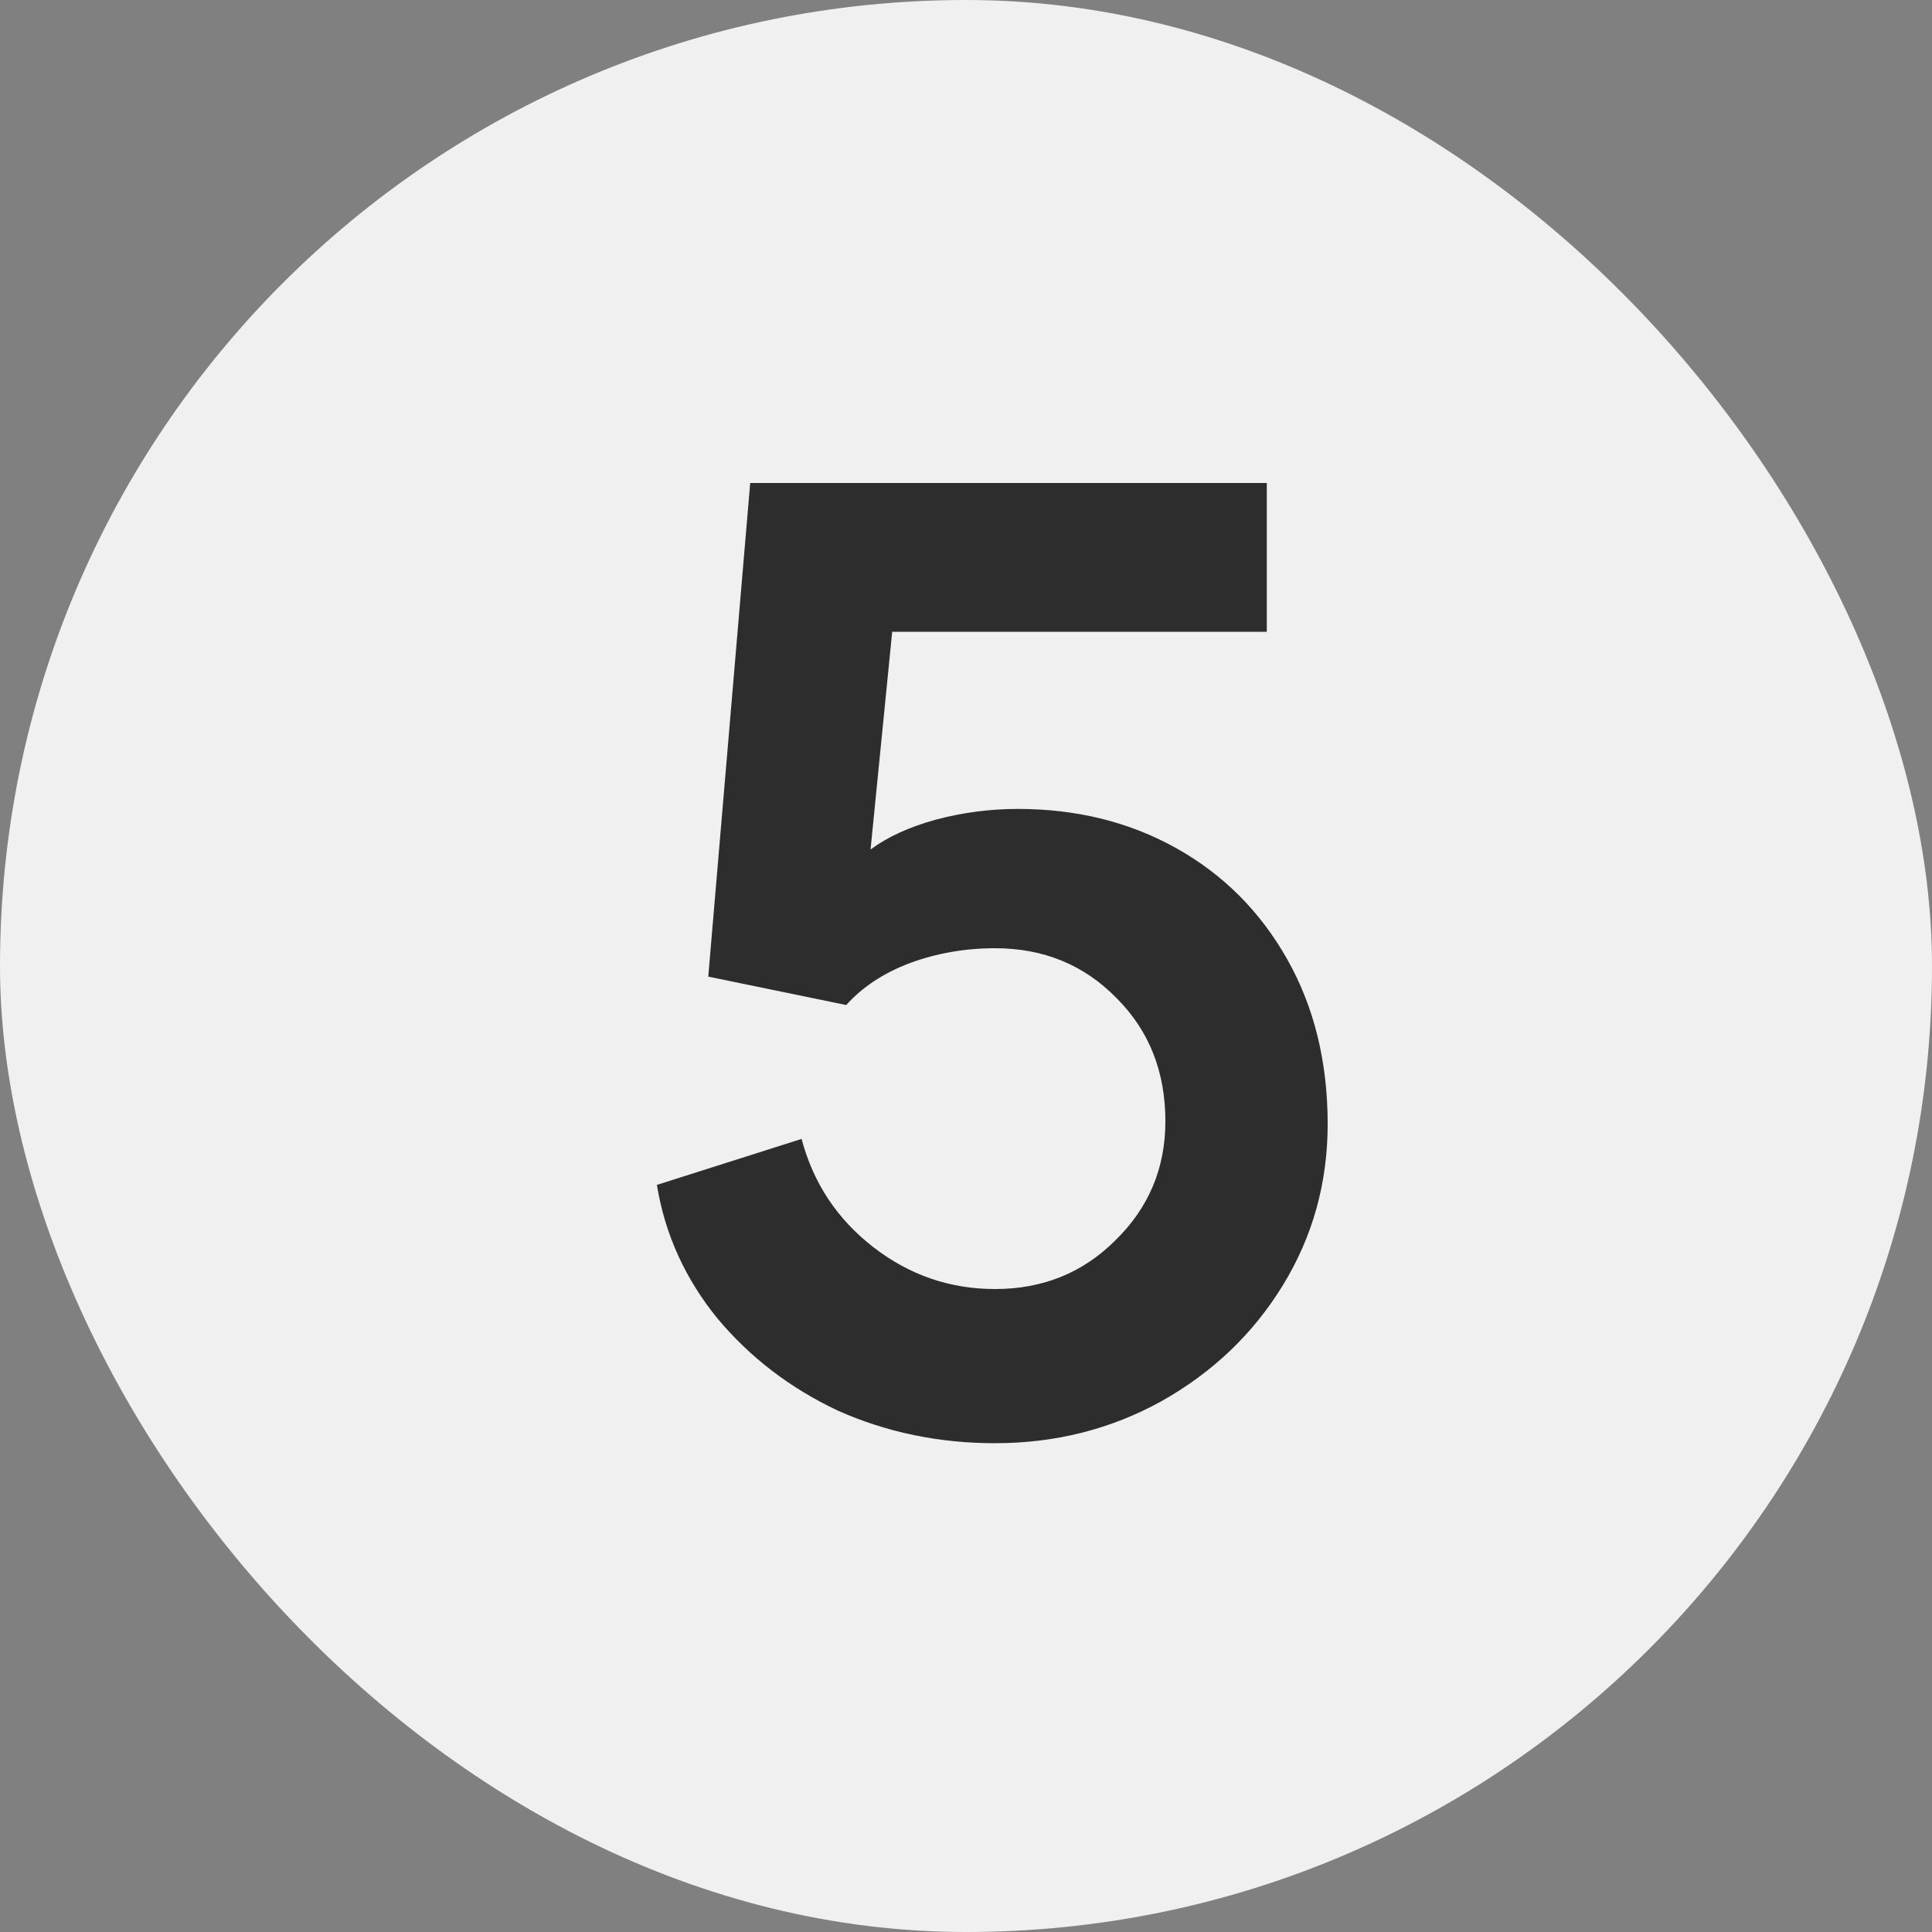
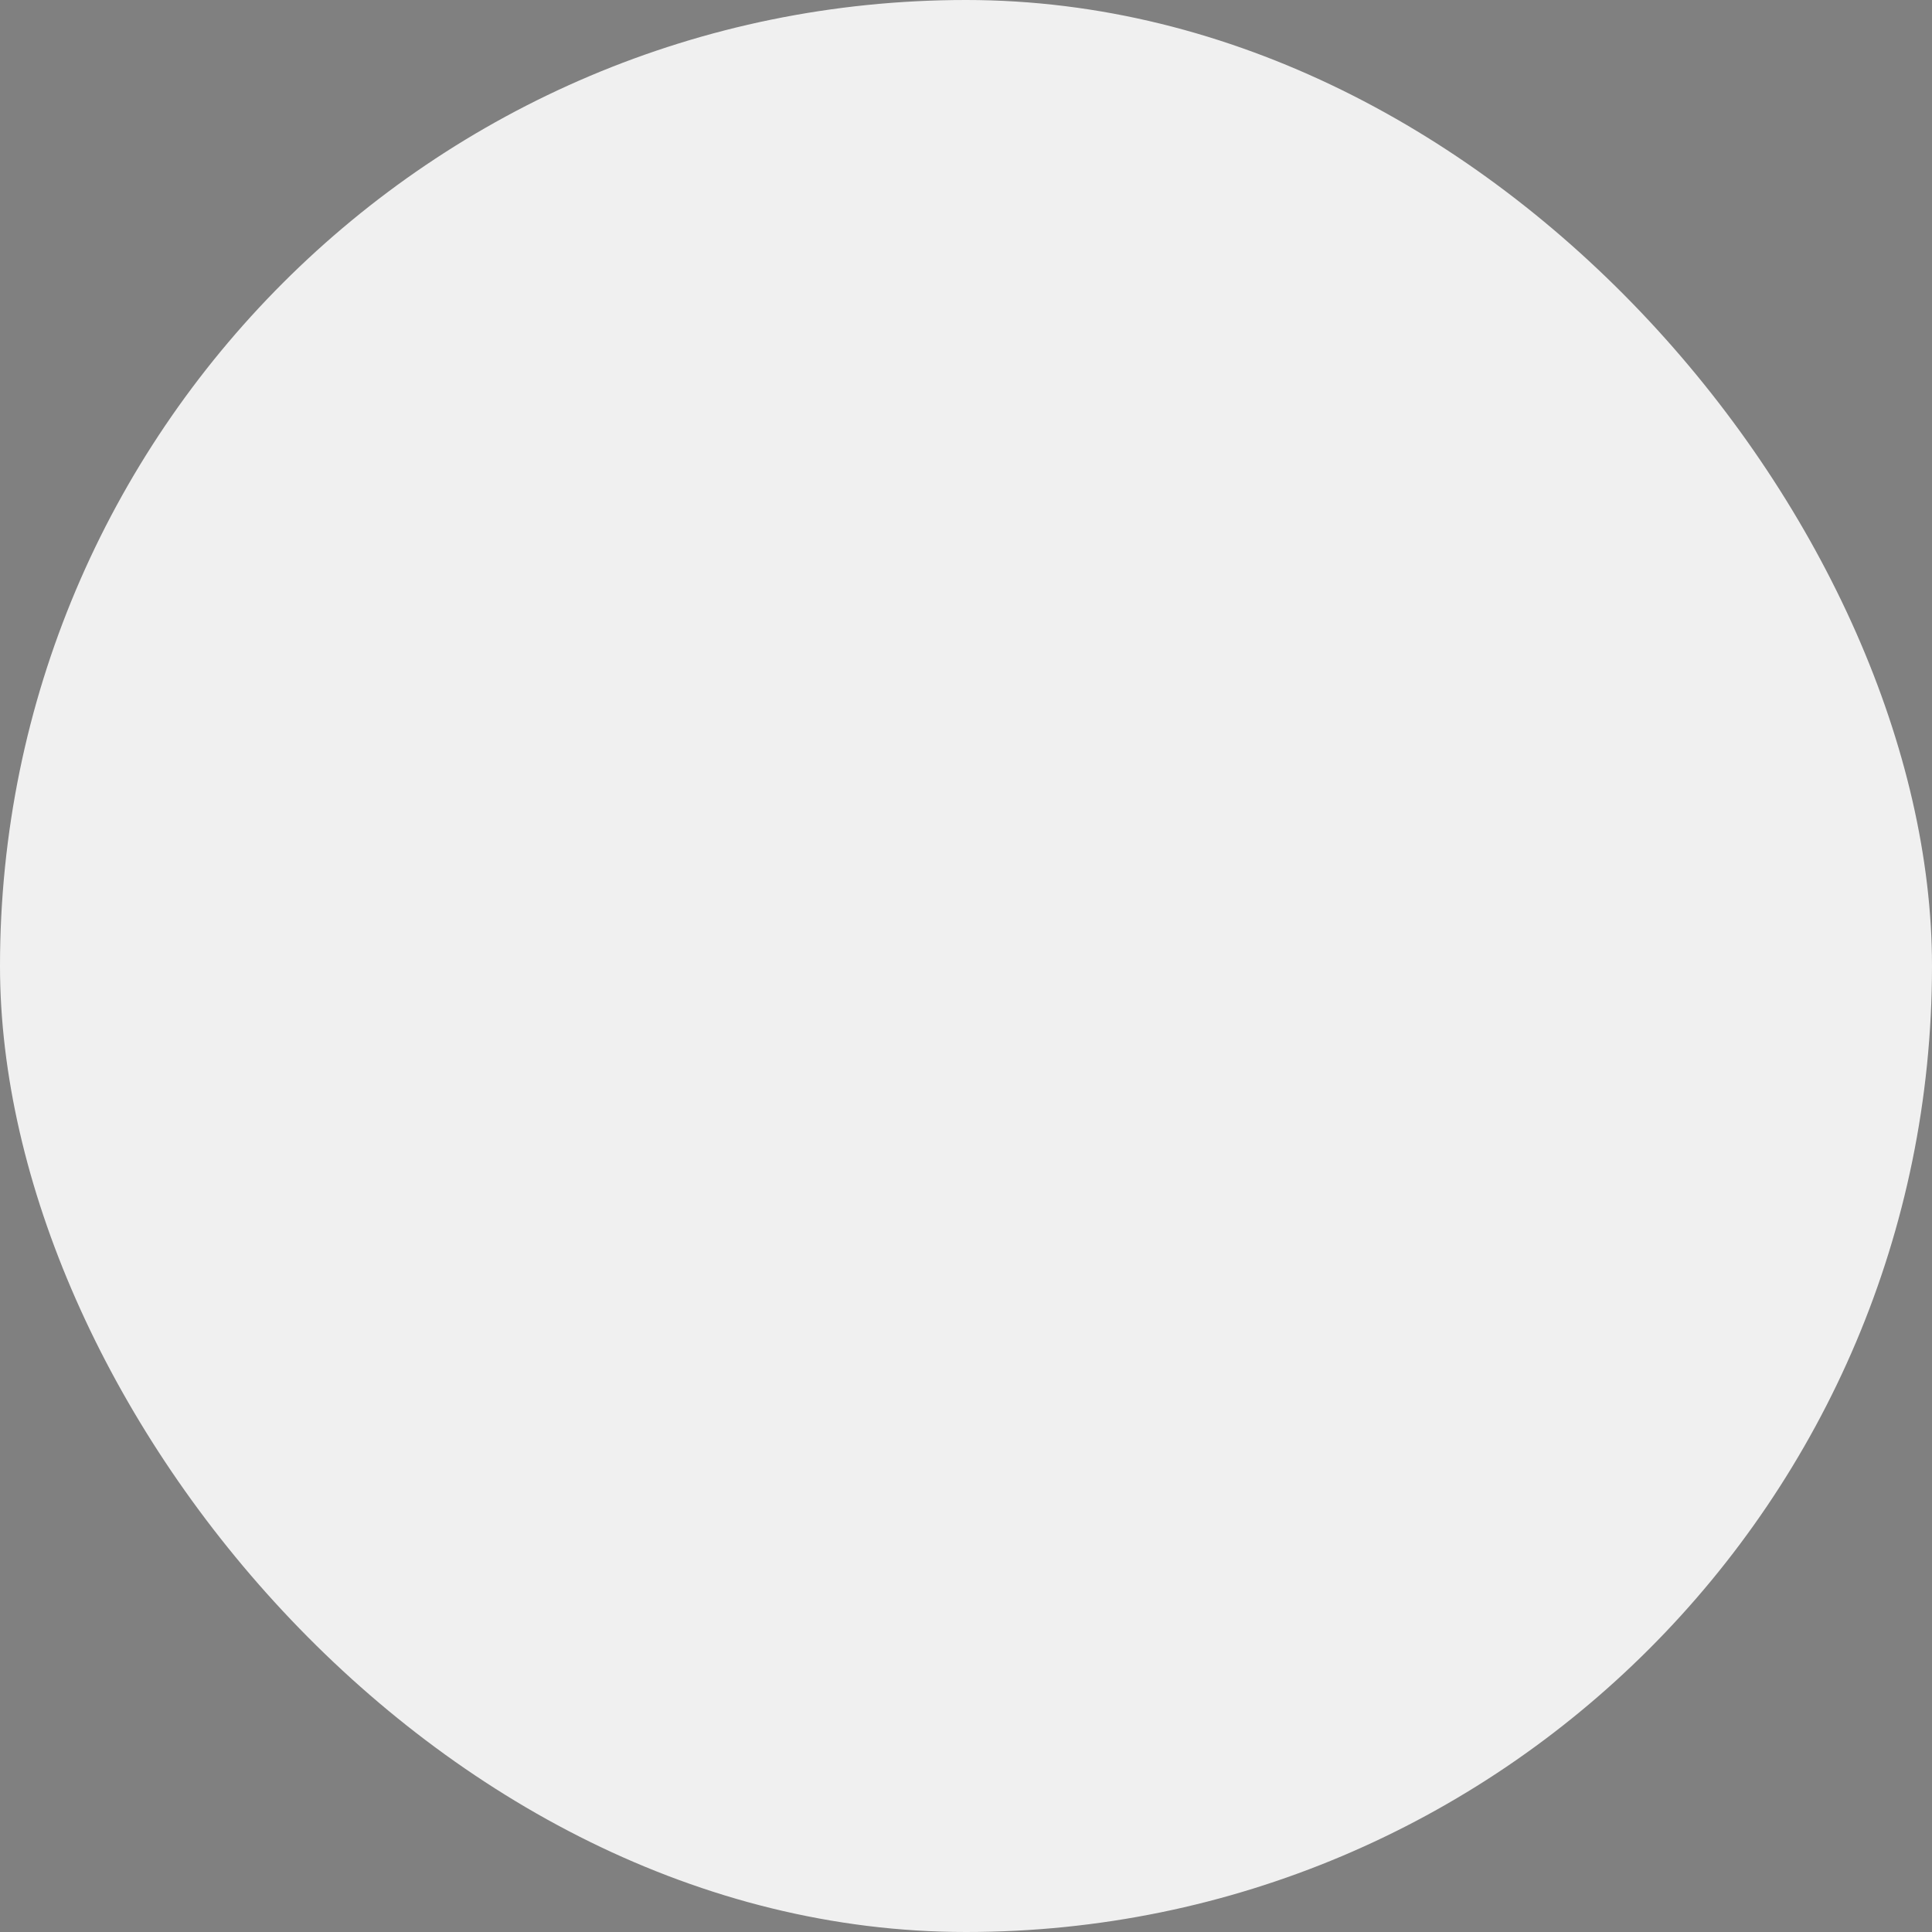
<svg xmlns="http://www.w3.org/2000/svg" width="20" height="20" viewBox="0 0 20 20" fill="none">
  <rect x="0" y="0" width="20" height="20" fill="#808080" stroke="none" />
  <rect width="20" height="20" rx="10" fill="#F0F0F0" />
-   <path d="M10.3 14.94C9.721 14.94 9.18 14.828 8.676 14.604C8.181 14.371 7.766 14.053 7.43 13.652C7.094 13.241 6.884 12.779 6.8 12.266L8.298 11.79C8.419 12.247 8.667 12.621 9.04 12.91C9.413 13.199 9.833 13.344 10.3 13.344C10.795 13.344 11.21 13.176 11.546 12.84C11.891 12.504 12.064 12.093 12.064 11.608C12.064 11.095 11.896 10.67 11.56 10.334C11.224 9.989 10.804 9.816 10.3 9.816C9.992 9.816 9.698 9.867 9.418 9.97C9.147 10.073 8.928 10.217 8.76 10.404L7.332 10.11L7.766 5H13.114V6.54H9.236L9.012 8.794C9.189 8.663 9.413 8.561 9.684 8.486C9.964 8.411 10.249 8.374 10.538 8.374C11.145 8.374 11.691 8.509 12.176 8.78C12.661 9.051 13.044 9.433 13.324 9.928C13.604 10.423 13.744 10.992 13.744 11.636C13.744 12.243 13.59 12.798 13.282 13.302C12.974 13.806 12.554 14.207 12.022 14.506C11.499 14.795 10.925 14.94 10.3 14.94Z" fill="#2D2D2D" />
</svg>